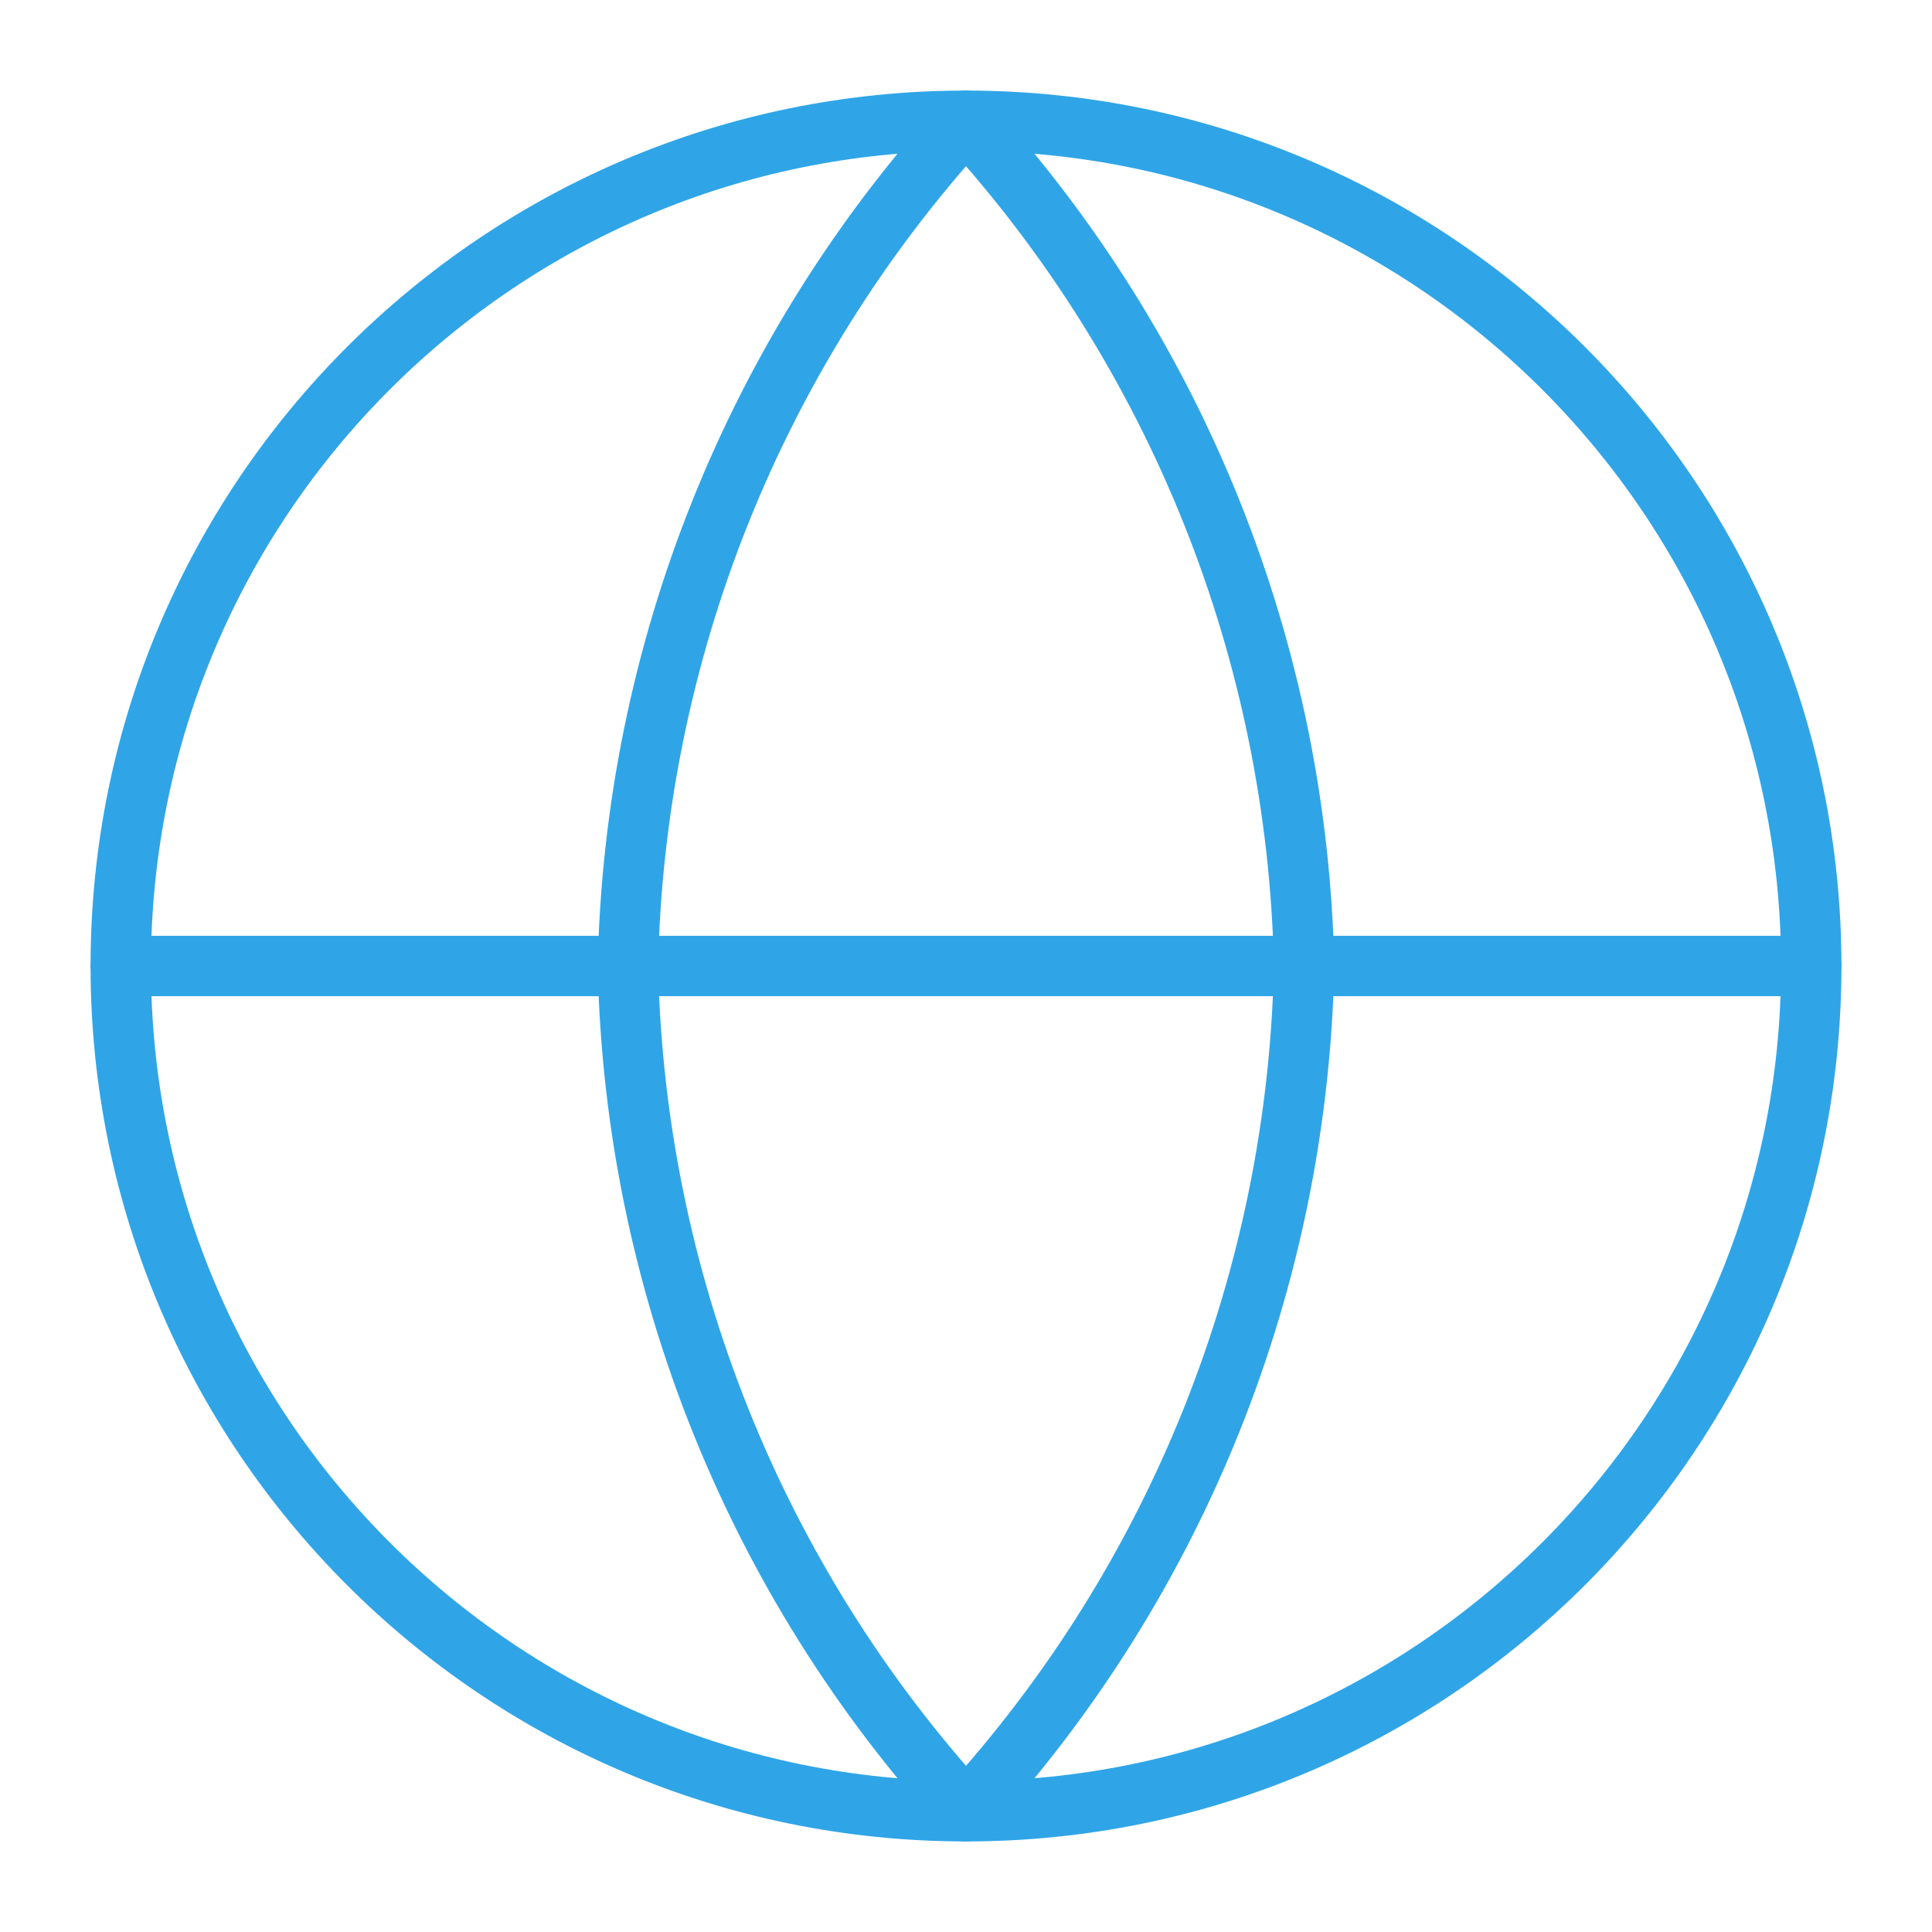
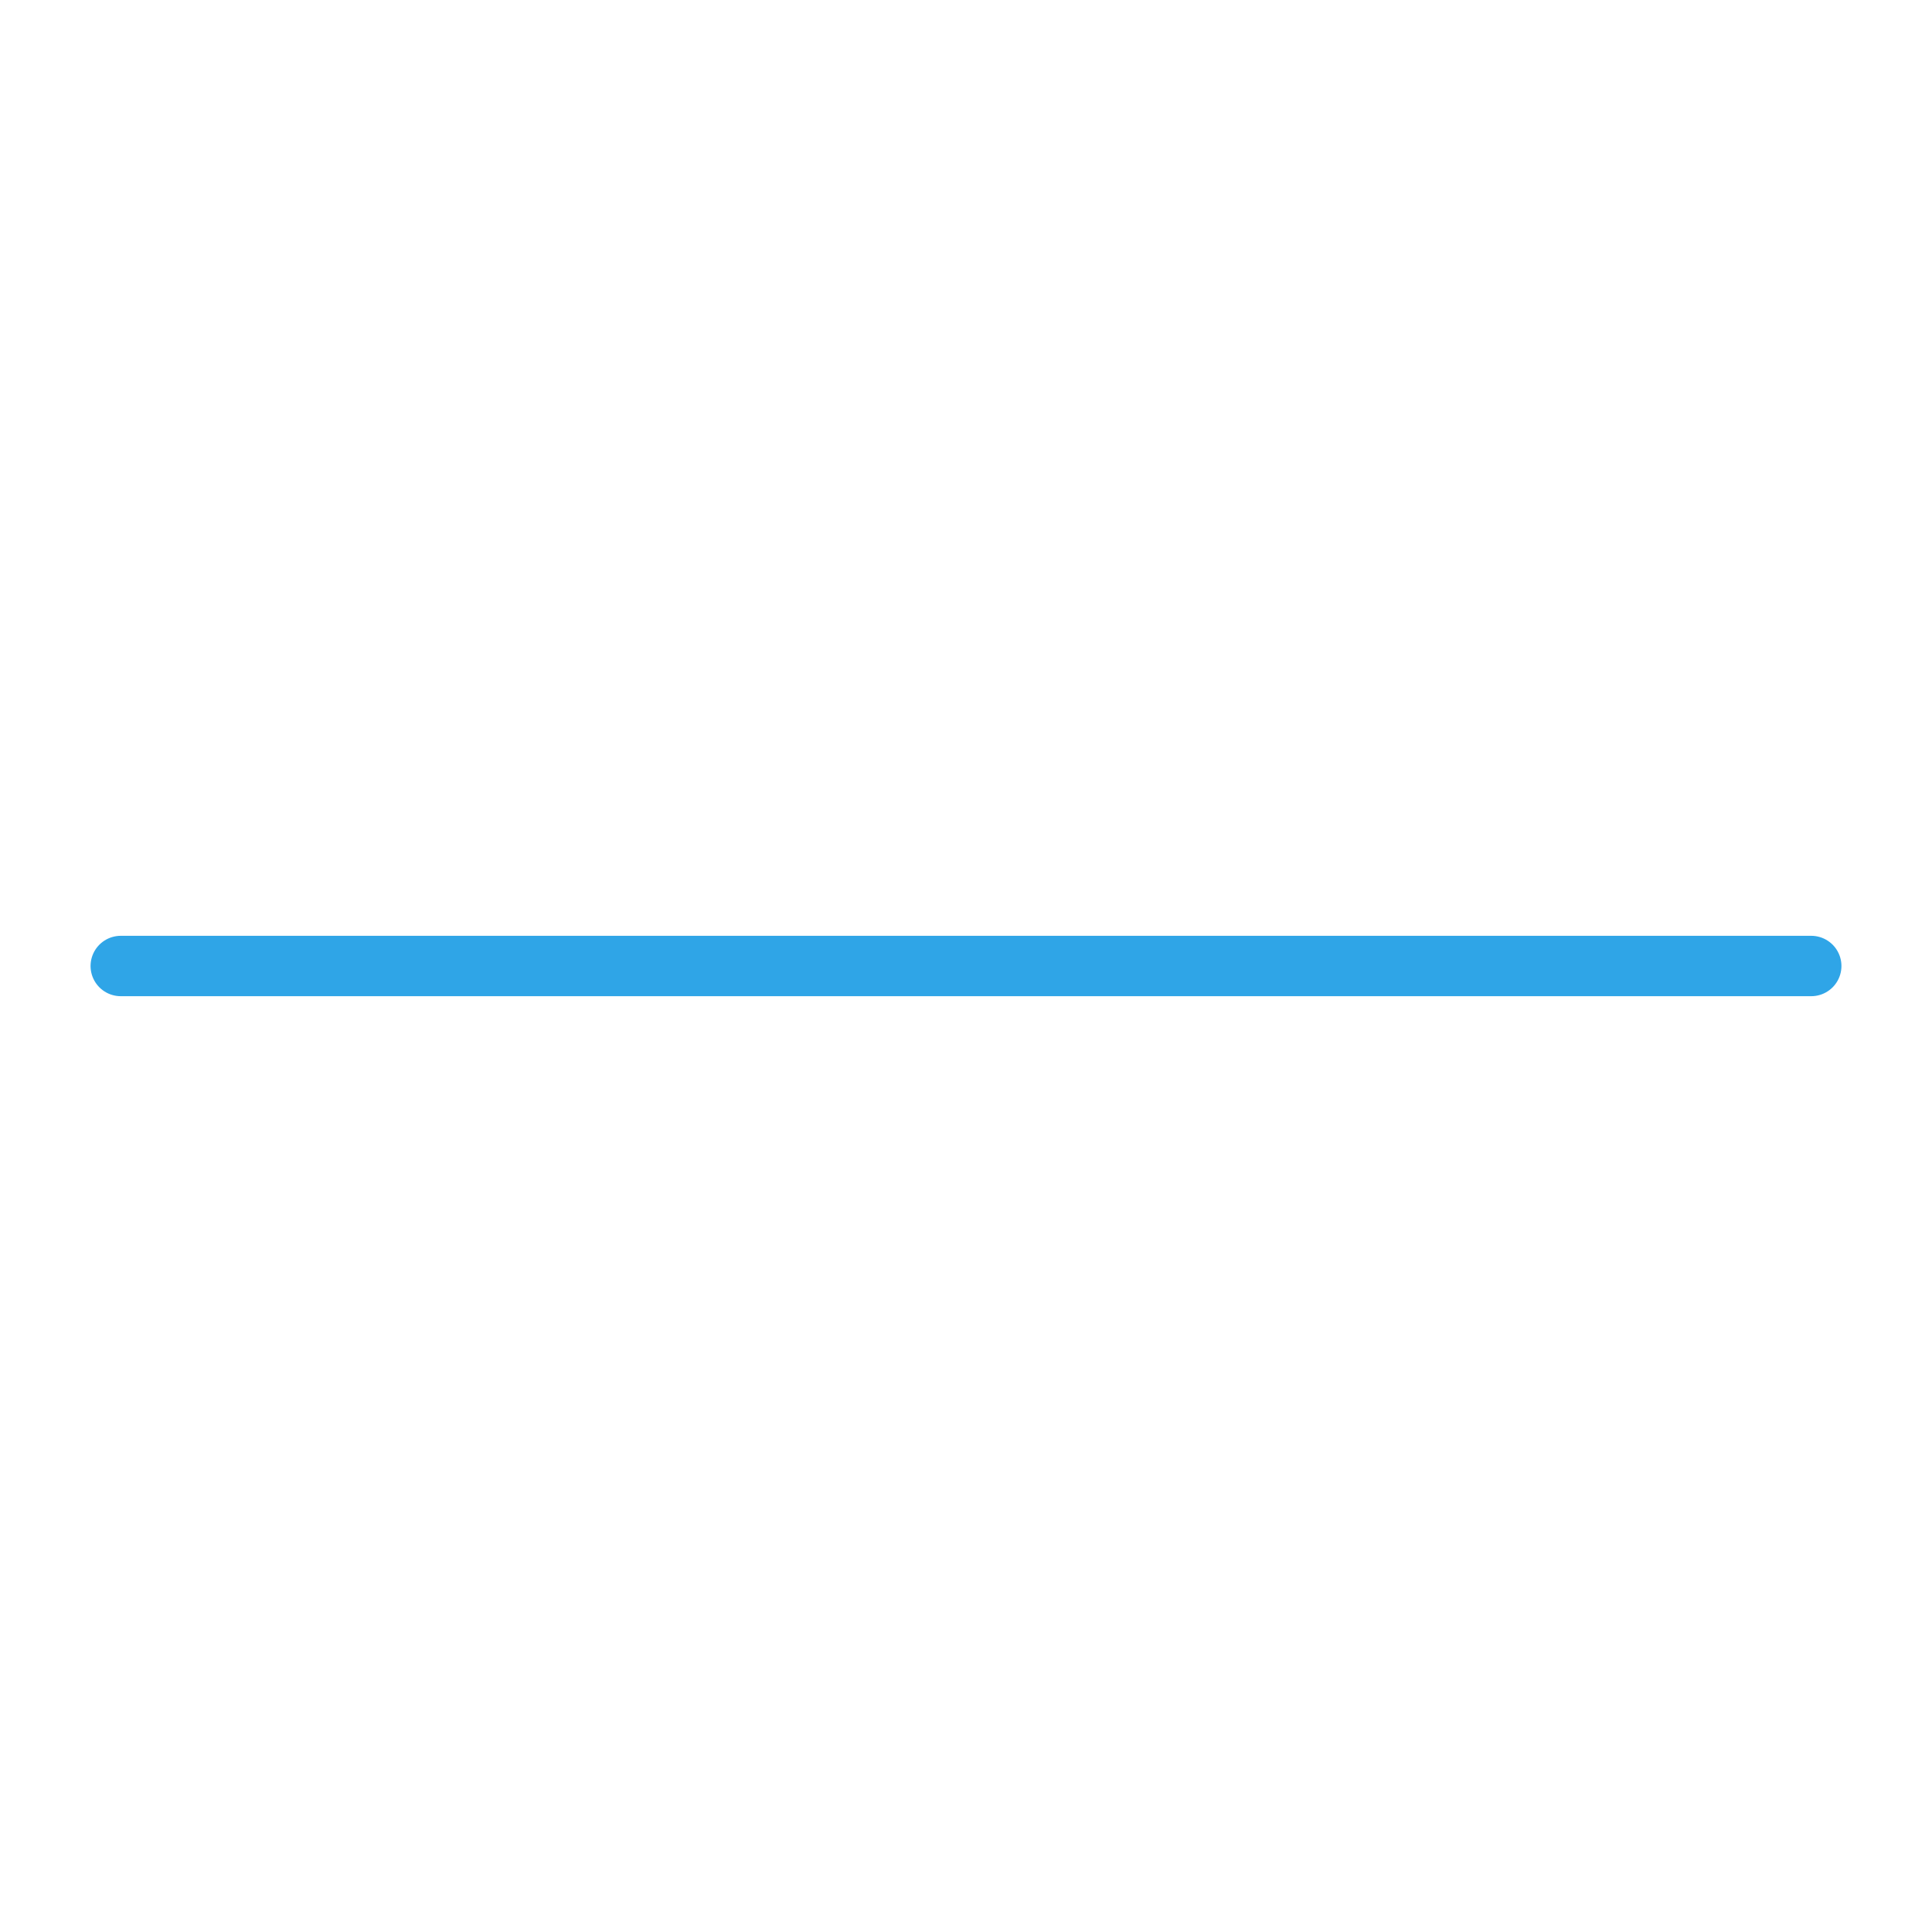
<svg xmlns="http://www.w3.org/2000/svg" width="64" height="64" viewBox="0 0 64 64" fill="none">
-   <path d="M32 60C47.464 60 60 47.464 60 32C60 16.536 47.464 4 32 4C16.536 4 4 16.536 4 32C4 47.464 16.536 60 32 60Z" stroke="#2FA5E7" stroke-width="2" stroke-linecap="round" stroke-linejoin="round" />
  <path d="M4 32H60" stroke="#2FA5E7" stroke-width="2" stroke-linecap="round" stroke-linejoin="round" />
-   <path d="M32 4C39.003 11.667 42.983 21.618 43.2 32C42.983 42.382 39.003 52.333 32 60C24.996 52.333 21.016 42.382 20.8 32C21.016 21.618 24.996 11.667 32 4V4Z" stroke="#2FA5E7" stroke-width="2" stroke-linecap="round" stroke-linejoin="round" />
</svg>